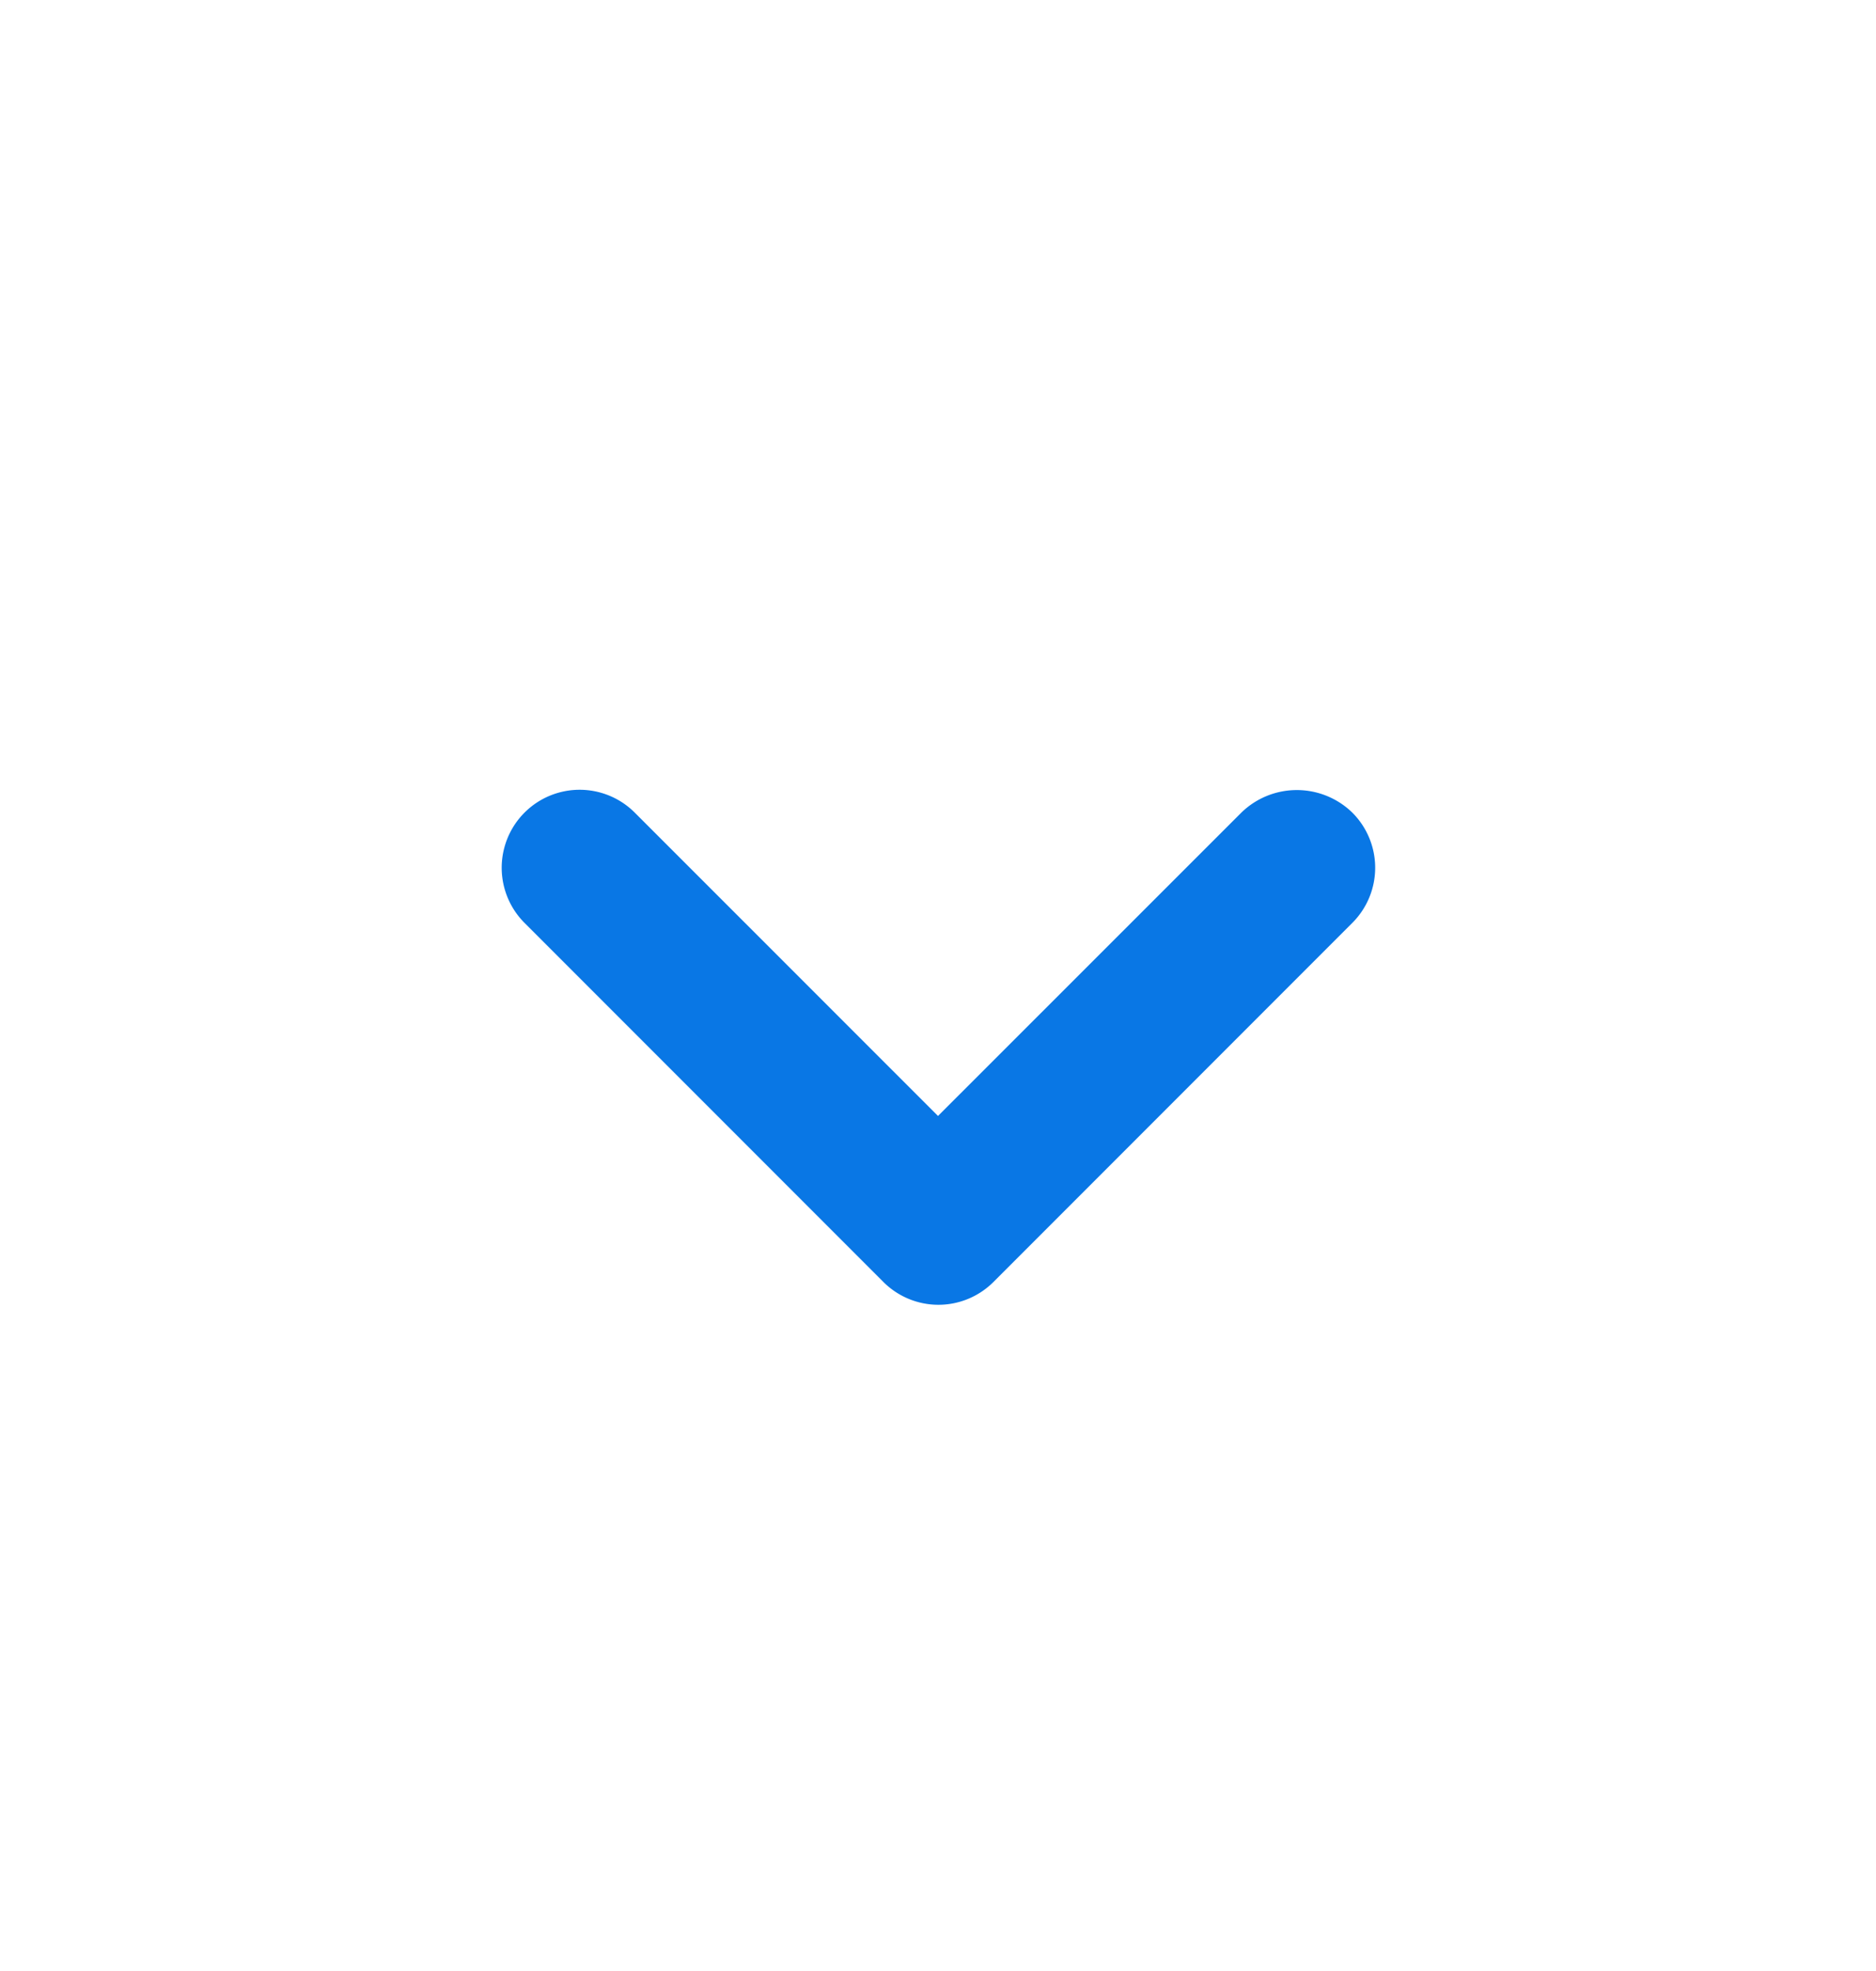
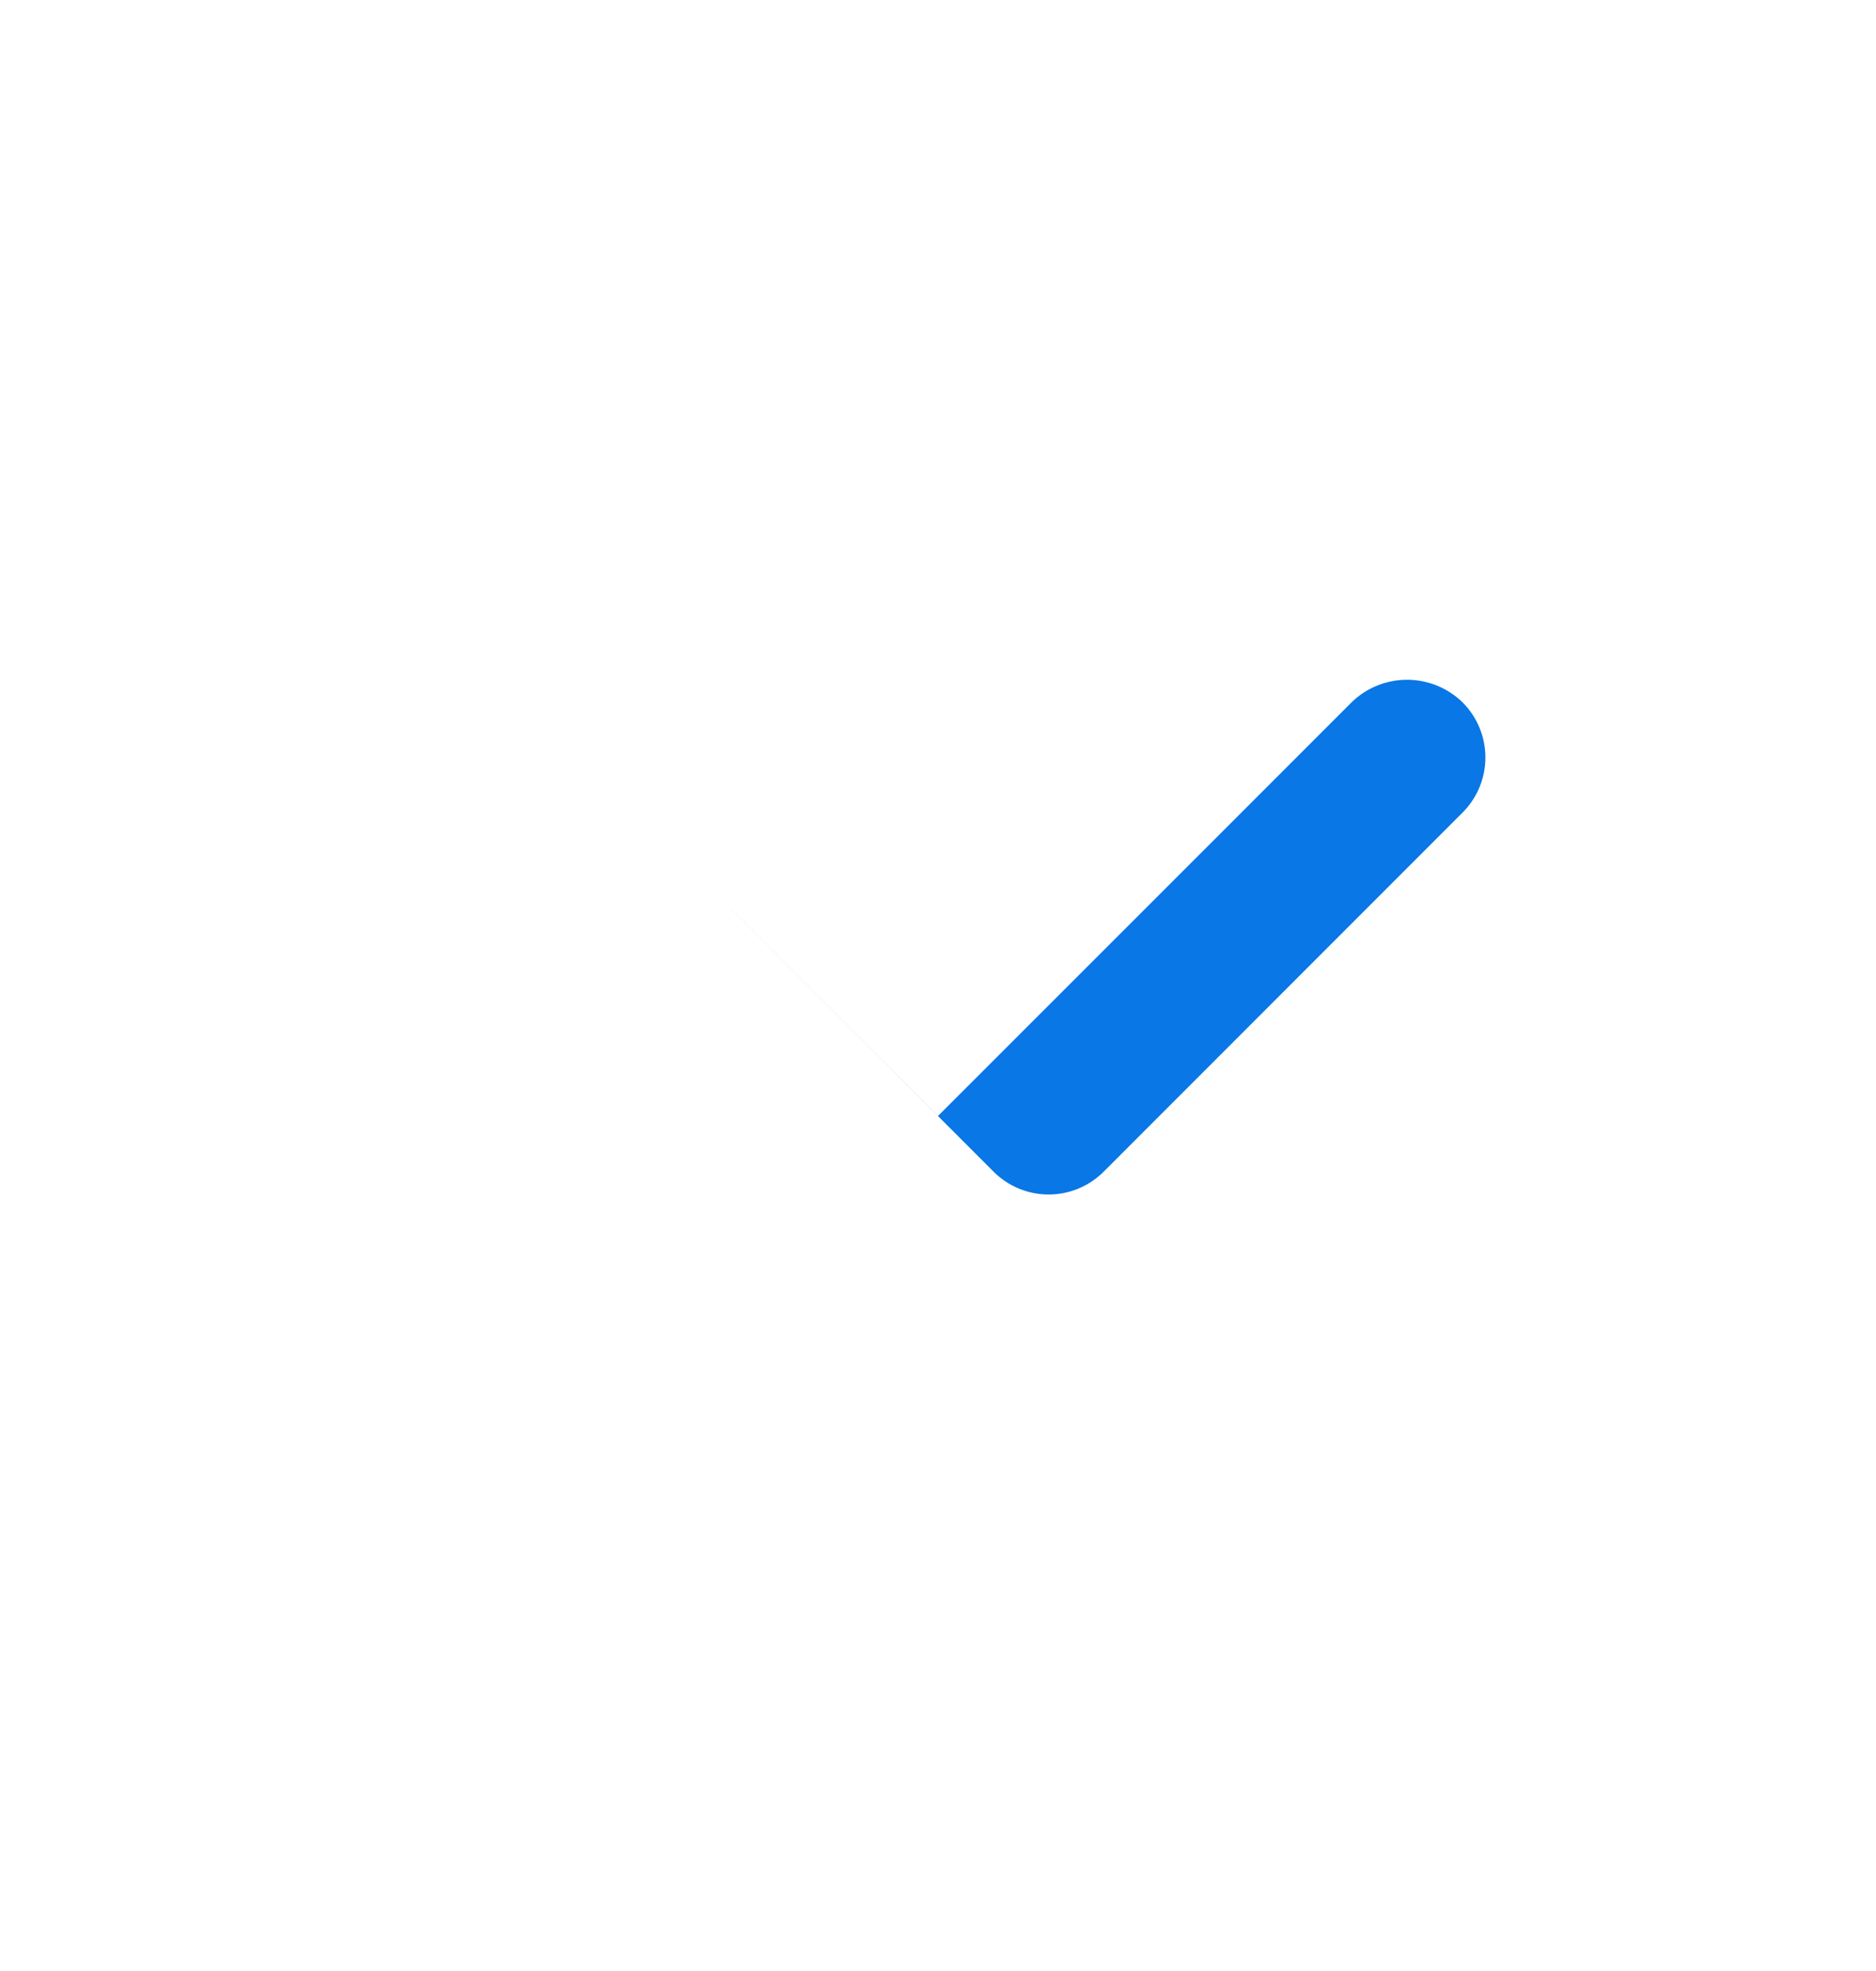
<svg xmlns="http://www.w3.org/2000/svg" width="20" height="21" viewBox="0 0 20 21" fill="none">
-   <path d="M13.234 8.658L10 11.89 6.767 8.658a.83.83 0 1 0-1.175 1.175l3.825 3.825a.83.83 0 0 0 1.175 0l3.825-3.825a.83.83 0 0 0 0-1.175.848.848 0 0 0-1.183 0z" fill="#0977E5" />
+   <path d="M13.234 8.658L10 11.89 6.767 8.658l3.825 3.825a.83.83 0 0 0 1.175 0l3.825-3.825a.83.83 0 0 0 0-1.175.848.848 0 0 0-1.183 0z" fill="#0977E5" />
</svg>